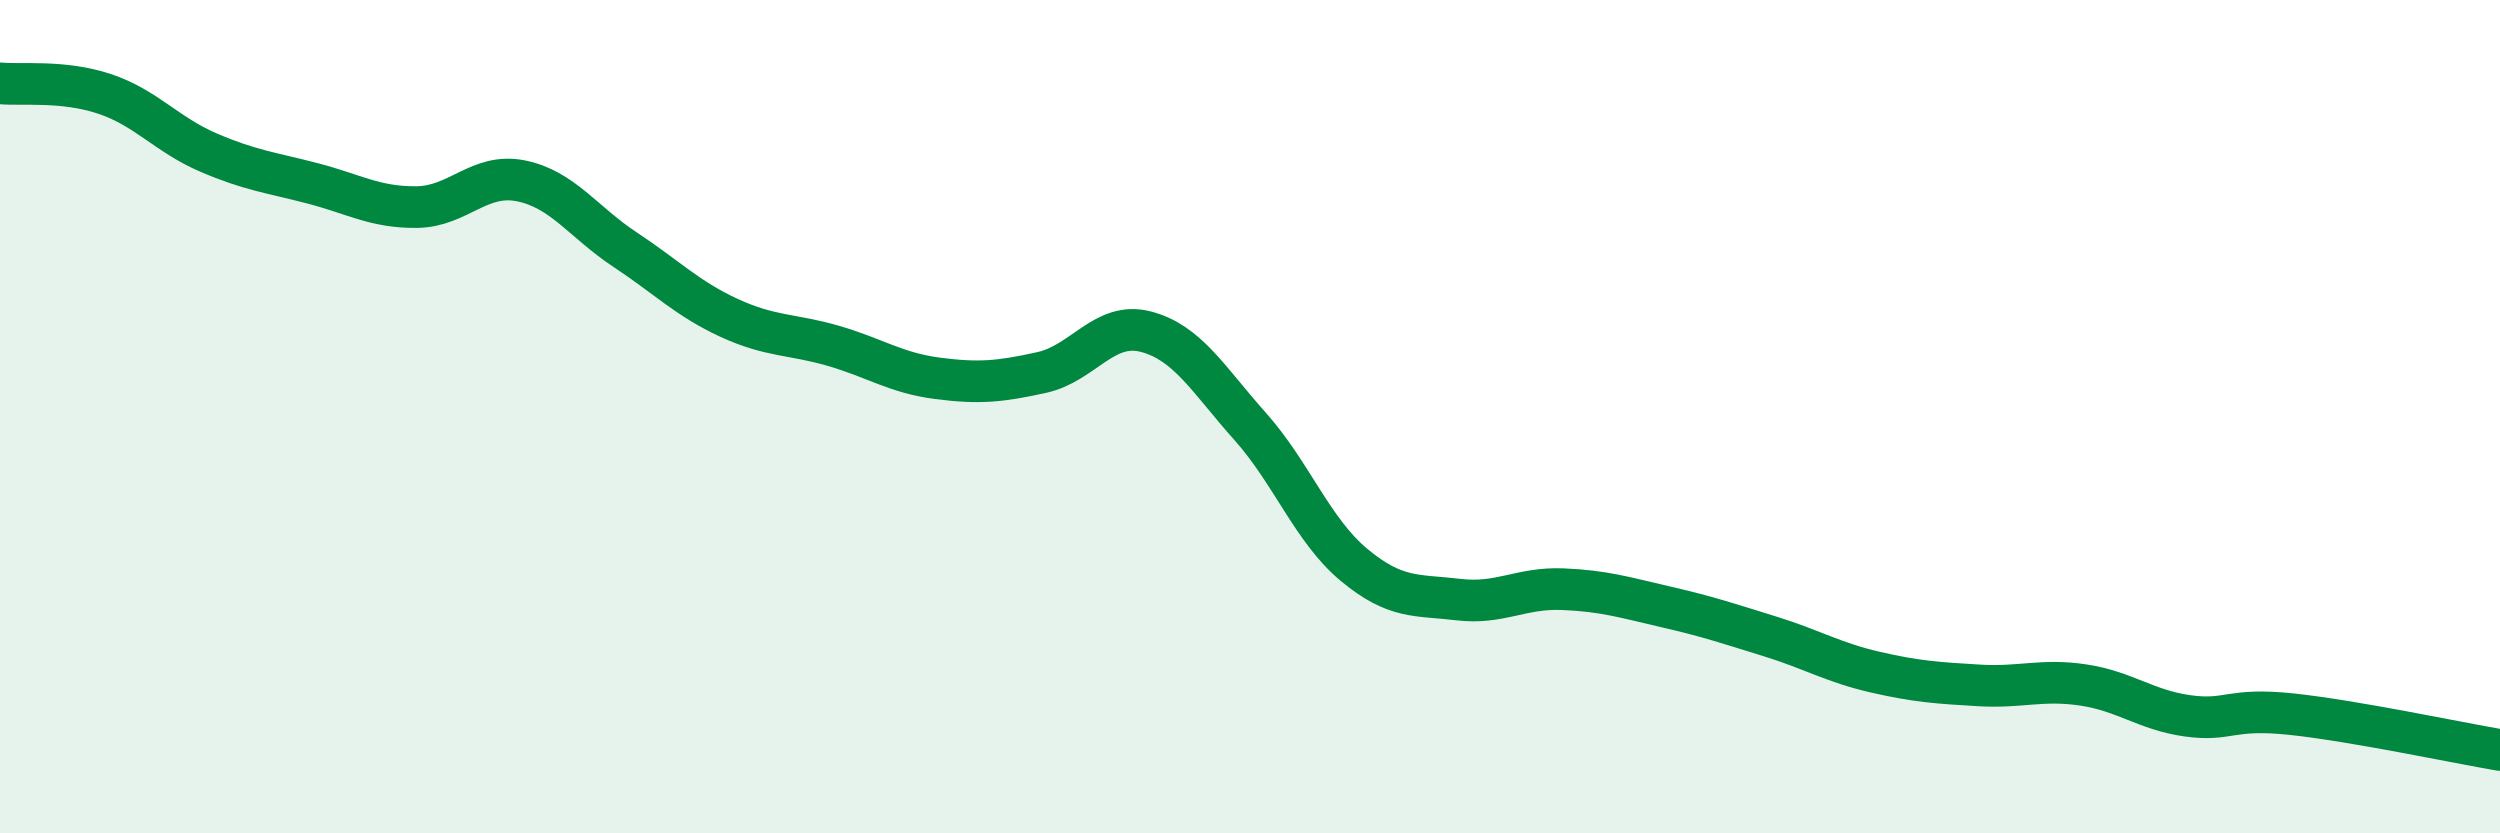
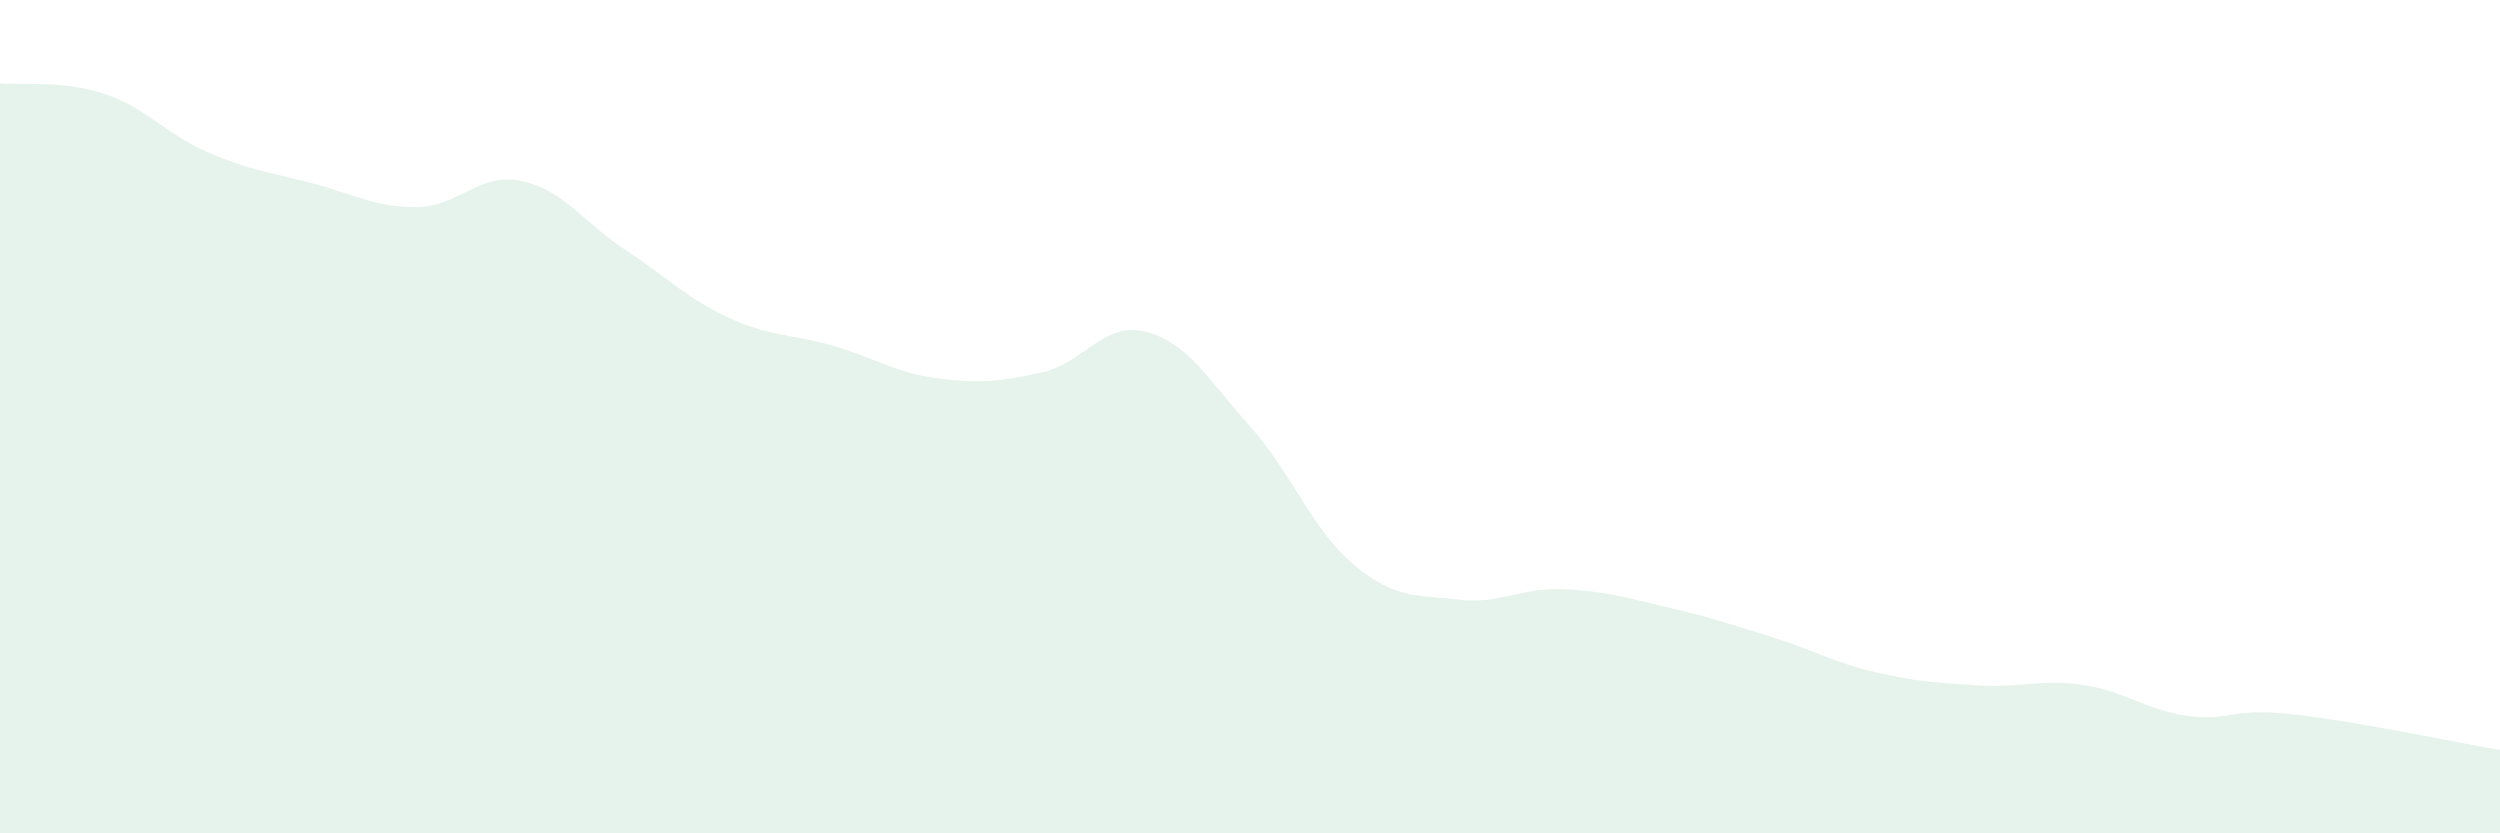
<svg xmlns="http://www.w3.org/2000/svg" width="60" height="20" viewBox="0 0 60 20">
  <path d="M 0,2 C 0.5,2.05 1.5,1.92 2.5,2.25 C 3.5,2.58 4,3.23 5,3.66 C 6,4.09 6.5,4.14 7.5,4.4 C 8.5,4.66 9,4.98 10,4.97 C 11,4.96 11.5,4.14 12.5,4.34 C 13.5,4.54 14,5.33 15,5.99 C 16,6.65 16.5,7.17 17.5,7.63 C 18.5,8.09 19,8.01 20,8.3 C 21,8.59 21.5,8.95 22.5,9.08 C 23.5,9.21 24,9.16 25,8.94 C 26,8.72 26.5,7.7 27.5,7.96 C 28.5,8.22 29,9.11 30,10.23 C 31,11.35 31.5,12.73 32.5,13.56 C 33.5,14.39 34,14.27 35,14.39 C 36,14.51 36.5,14.1 37.5,14.14 C 38.5,14.18 39,14.34 40,14.57 C 41,14.8 41.5,14.97 42.5,15.28 C 43.5,15.59 44,15.9 45,16.13 C 46,16.36 46.5,16.39 47.5,16.45 C 48.5,16.51 49,16.29 50,16.44 C 51,16.59 51.5,17.04 52.5,17.18 C 53.5,17.32 53.5,16.98 55,17.14 C 56.5,17.3 59,17.83 60,18L60 20L0 20Z" fill="#008740" opacity="0.1" stroke-linecap="round" stroke-linejoin="round" />
-   <path d="M 0,2 C 0.5,2.05 1.5,1.92 2.5,2.25 C 3.5,2.58 4,3.23 5,3.66 C 6,4.09 6.5,4.14 7.5,4.4 C 8.5,4.66 9,4.98 10,4.97 C 11,4.96 11.5,4.14 12.5,4.34 C 13.5,4.54 14,5.33 15,5.99 C 16,6.65 16.5,7.17 17.5,7.63 C 18.5,8.09 19,8.01 20,8.3 C 21,8.59 21.5,8.95 22.5,9.08 C 23.5,9.21 24,9.16 25,8.94 C 26,8.72 26.5,7.7 27.5,7.96 C 28.5,8.22 29,9.11 30,10.23 C 31,11.35 31.5,12.73 32.5,13.56 C 33.5,14.39 34,14.27 35,14.39 C 36,14.51 36.5,14.1 37.5,14.14 C 38.5,14.18 39,14.34 40,14.57 C 41,14.8 41.5,14.97 42.5,15.28 C 43.5,15.59 44,15.9 45,16.13 C 46,16.36 46.5,16.39 47.5,16.45 C 48.5,16.51 49,16.29 50,16.44 C 51,16.59 51.5,17.04 52.5,17.18 C 53.5,17.32 53.5,16.98 55,17.14 C 56.5,17.3 59,17.83 60,18" stroke="#008740" stroke-width="1" fill="none" stroke-linecap="round" stroke-linejoin="round" />
</svg>